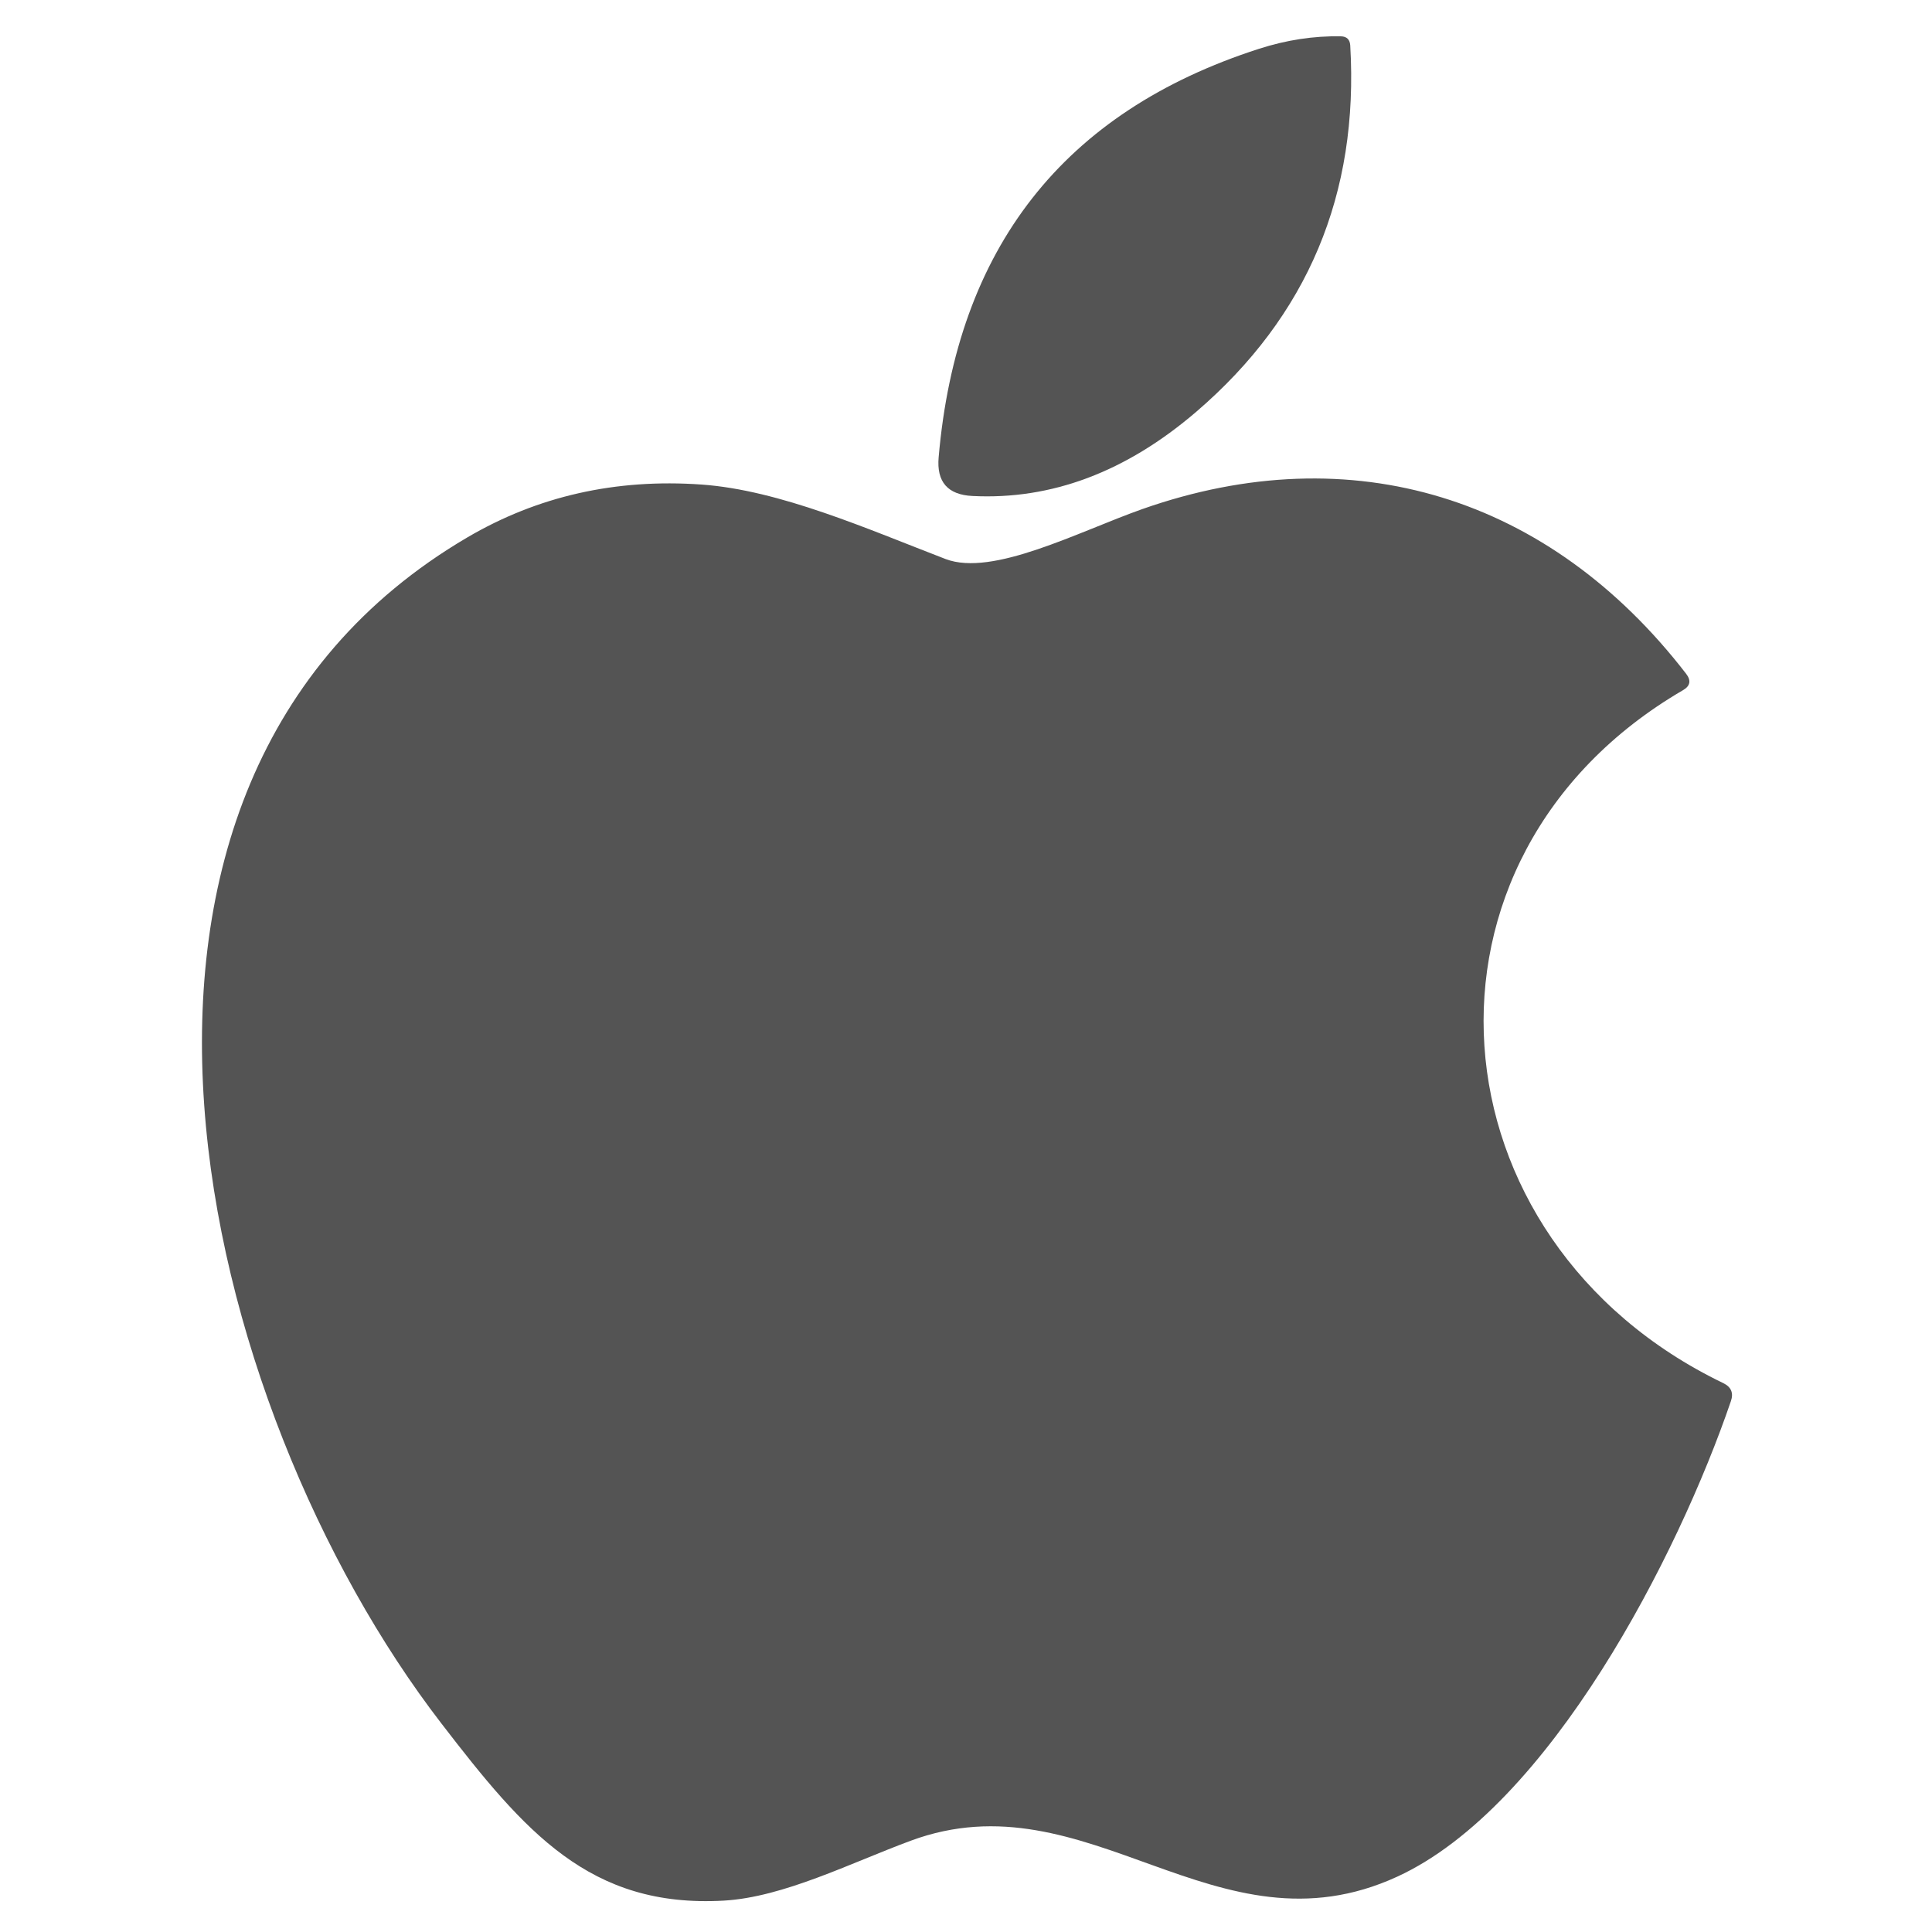
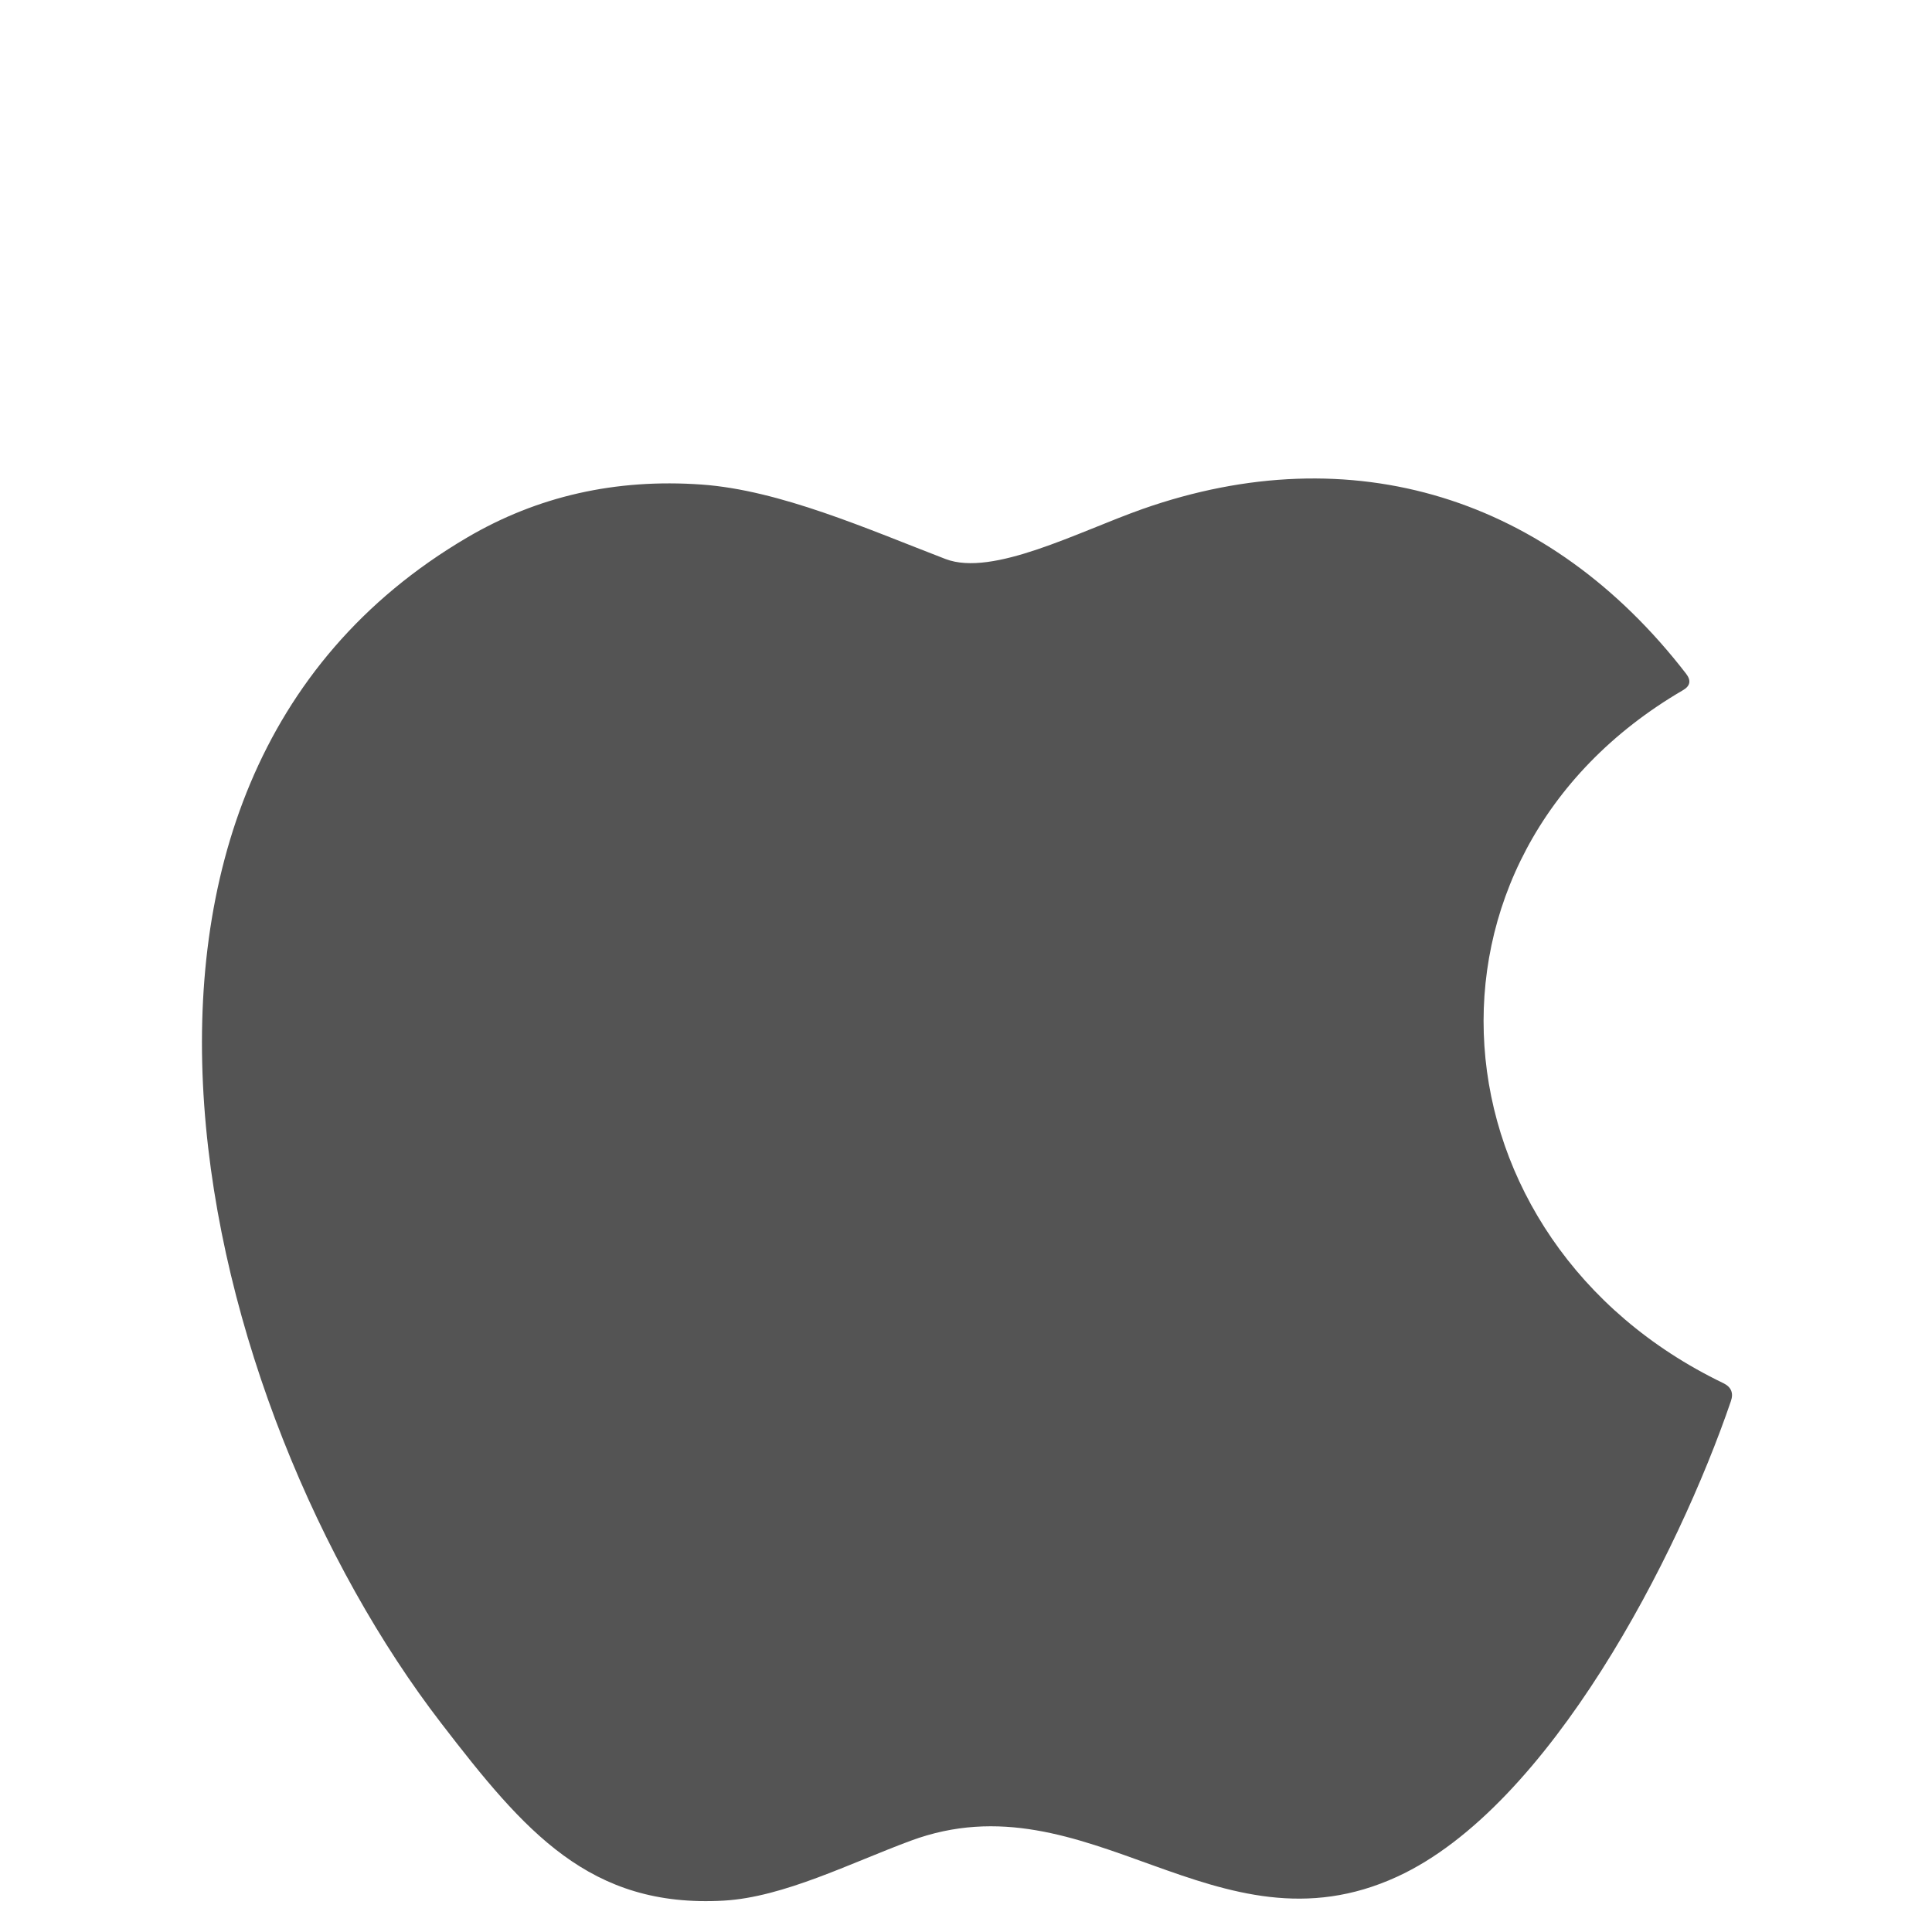
<svg xmlns="http://www.w3.org/2000/svg" version="1.1" viewBox="0.00 0.00 125.00 125.00">
-   <path fill="#545454" d="   M 81.45 3.16   Q 84.12 2.30 86.75 2.35   Q 87.32 2.36 87.36 2.93   Q 88.21 17.36 77.40 26.64   Q 70.59 32.48 62.91 32.09   Q 60.52 31.97 60.73 29.59   Q 62.49 9.27 81.45 3.16   Z" />
  <path fill="#545454" d="   M 90.40 121.42   C 78.68 126.81 70.41 114.83 58.91 119.10   C 55.02 120.54 50.69 122.75 46.83 122.97   C 38.15 123.46 33.94 118.50 28.56 111.51   C 12.79 91.05 2.85 50.87 30.22 34.78   Q 37.06 30.76 45.39 31.35   C 50.46 31.71 56.13 34.23 61.18 36.17   C 64.23 37.33 69.75 34.41 73.90 32.94   C 87.50 28.15 100.28 32.17 109.09 43.59   Q 109.60 44.25 108.88 44.66   C 90.30 55.50 92.35 80.27 111.50 89.49   Q 112.26 89.86 111.99 90.65   C 108.59 100.61 100.26 116.89 90.40 121.42   Z" />
</svg>